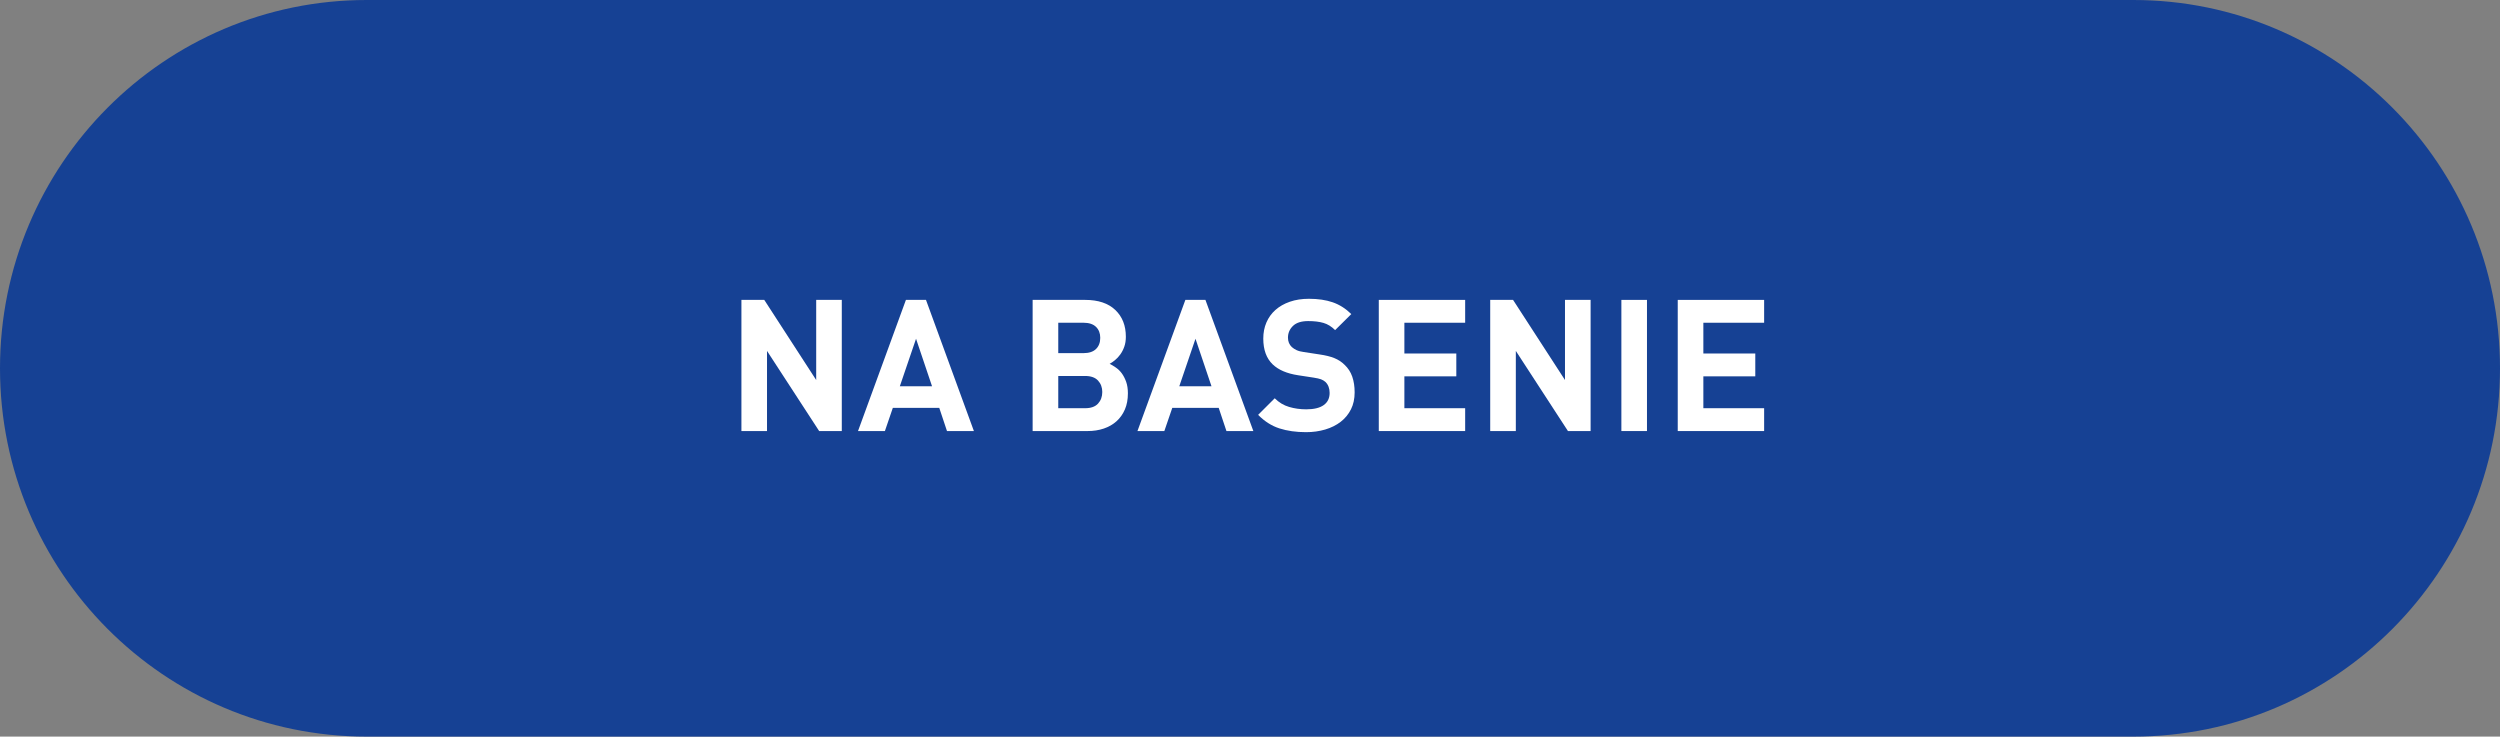
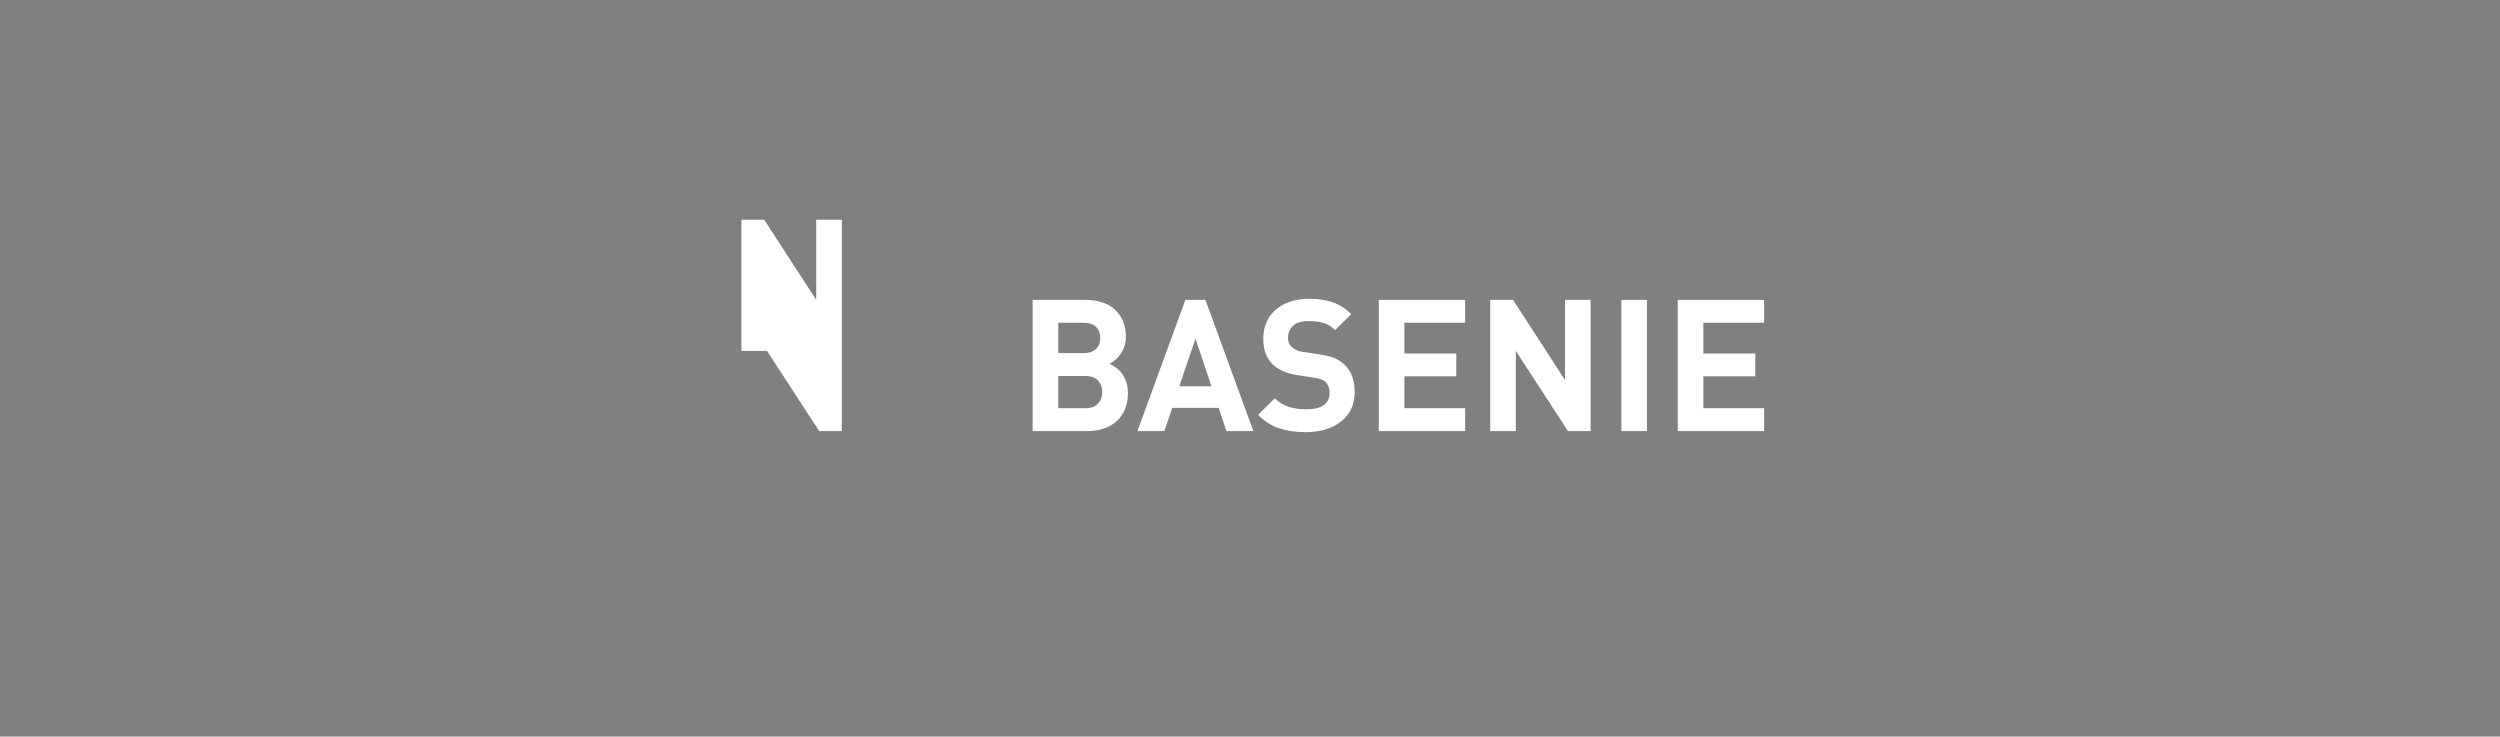
<svg xmlns="http://www.w3.org/2000/svg" version="1.1" x="0px" y="0px" width="190px" height="55.982px" viewBox="0 0 190 55.982" enable-background="new 0 0 190 55.982" xml:space="preserve">
  <rect x="0" y="0" width="190" height="55.982" fill="#808080" stroke="none" />
  <g id="Layer_1">
-     <path fill-rule="evenodd" clip-rule="evenodd" fill="#164194" d="M27.871,0H162.13C177.522,0,190,12.533,190,27.991   c0,15.459-12.478,27.991-27.87,27.991H27.871C12.479,55.982,0,43.45,0,27.991C0,12.533,12.479,0,27.871,0z" />
    <g>
-       <path fill="#FFFFFF" d="M63.977,32.76h-1.721l-3.963-6.09v6.09h-1.945v-9.968h1.736l3.947,6.09v-6.09h1.945V32.76z" />
-       <path fill="#FFFFFF" d="M74.016,32.76h-2.045l-0.588-1.764h-3.527l-0.604,1.764h-2.043l3.641-9.968h1.525L74.016,32.76z     M68.387,29.358h2.449l-1.217-3.612L68.387,29.358z" />
+       <path fill="#FFFFFF" d="M63.977,32.76h-1.721l-3.963-6.09h-1.945v-9.968h1.736l3.947,6.09v-6.09h1.945V32.76z" />
      <path fill="#FFFFFF" d="M82.471,22.792c0.99,0,1.752,0.254,2.289,0.763c0.537,0.509,0.805,1.188,0.805,2.037    c0,0.28-0.039,0.532-0.119,0.756c-0.078,0.224-0.182,0.422-0.307,0.595c-0.127,0.173-0.262,0.317-0.406,0.434    s-0.279,0.208-0.4,0.273c0.15,0.075,0.309,0.17,0.477,0.287c0.168,0.117,0.318,0.264,0.449,0.441    c0.129,0.177,0.238,0.39,0.328,0.637c0.088,0.248,0.133,0.539,0.133,0.875c0,0.467-0.076,0.877-0.23,1.232    c-0.154,0.355-0.367,0.654-0.637,0.896c-0.271,0.243-0.594,0.427-0.967,0.553s-0.783,0.189-1.232,0.189H78.48v-9.968H82.471z     M80.428,24.528v2.31h1.918c0.42,0,0.736-0.105,0.951-0.315s0.322-0.492,0.322-0.847c0-0.345-0.107-0.623-0.322-0.833    s-0.531-0.315-0.951-0.315H80.428z M80.428,28.574v2.45h2.043c0.439,0,0.766-0.117,0.98-0.35s0.322-0.527,0.322-0.882    c0-0.345-0.107-0.635-0.322-0.868s-0.541-0.35-0.98-0.35H80.428z" />
      <path fill="#FFFFFF" d="M95.254,32.76h-2.045l-0.588-1.764h-3.527L88.49,32.76h-2.043l3.641-9.968h1.525L95.254,32.76z     M89.625,29.358h2.449l-1.217-3.612L89.625,29.358z" />
      <path fill="#FFFFFF" d="M99.48,22.708c0.689,0,1.293,0.088,1.805,0.266c0.514,0.178,0.986,0.476,1.414,0.896l-1.23,1.218    c-0.271-0.271-0.566-0.453-0.883-0.546s-0.705-0.14-1.162-0.14c-0.523,0-0.91,0.124-1.162,0.371    c-0.252,0.247-0.377,0.543-0.377,0.889c0,0.29,0.098,0.527,0.293,0.714c0.104,0.093,0.227,0.172,0.371,0.238    s0.324,0.112,0.539,0.14l1.189,0.182c0.457,0.065,0.836,0.159,1.135,0.28c0.299,0.122,0.555,0.29,0.77,0.504    c0.271,0.252,0.467,0.553,0.588,0.903c0.121,0.35,0.182,0.749,0.182,1.197c0,0.485-0.092,0.915-0.279,1.288    c-0.188,0.373-0.445,0.688-0.777,0.945c-0.33,0.257-0.723,0.453-1.176,0.588s-0.939,0.203-1.463,0.203    c-0.756,0-1.43-0.096-2.023-0.287c-0.592-0.191-1.131-0.534-1.617-1.029l1.262-1.26c0.316,0.317,0.68,0.537,1.092,0.658    c0.41,0.122,0.844,0.182,1.301,0.182c0.588,0,1.031-0.107,1.33-0.322c0.299-0.214,0.449-0.522,0.449-0.924    c0-0.345-0.104-0.621-0.309-0.826c-0.104-0.093-0.217-0.163-0.344-0.21c-0.125-0.046-0.311-0.088-0.553-0.126l-1.189-0.182    c-0.85-0.13-1.494-0.406-1.932-0.826c-0.477-0.458-0.715-1.111-0.715-1.96c0-0.448,0.08-0.856,0.238-1.225    s0.387-0.686,0.686-0.952s0.662-0.474,1.092-0.623C98.453,22.783,98.939,22.708,99.48,22.708z" />
      <path fill="#FFFFFF" d="M111.352,24.528h-4.619v2.338h3.947v1.736h-3.947v2.422h4.619v1.736h-6.564v-9.968h6.564V24.528z" />
      <path fill="#FFFFFF" d="M120.887,32.76h-1.723l-3.961-6.09v6.09h-1.947v-9.968h1.736l3.947,6.09v-6.09h1.947V32.76z" />
      <path fill="#FFFFFF" d="M125.17,32.76h-1.945v-9.968h1.945V32.76z" />
      <path fill="#FFFFFF" d="M134.074,24.528h-4.619v2.338h3.947v1.736h-3.947v2.422h4.619v1.736h-6.566v-9.968h6.566V24.528z" />
    </g>
  </g>
  <g id="Layer_2">
</g>
</svg>